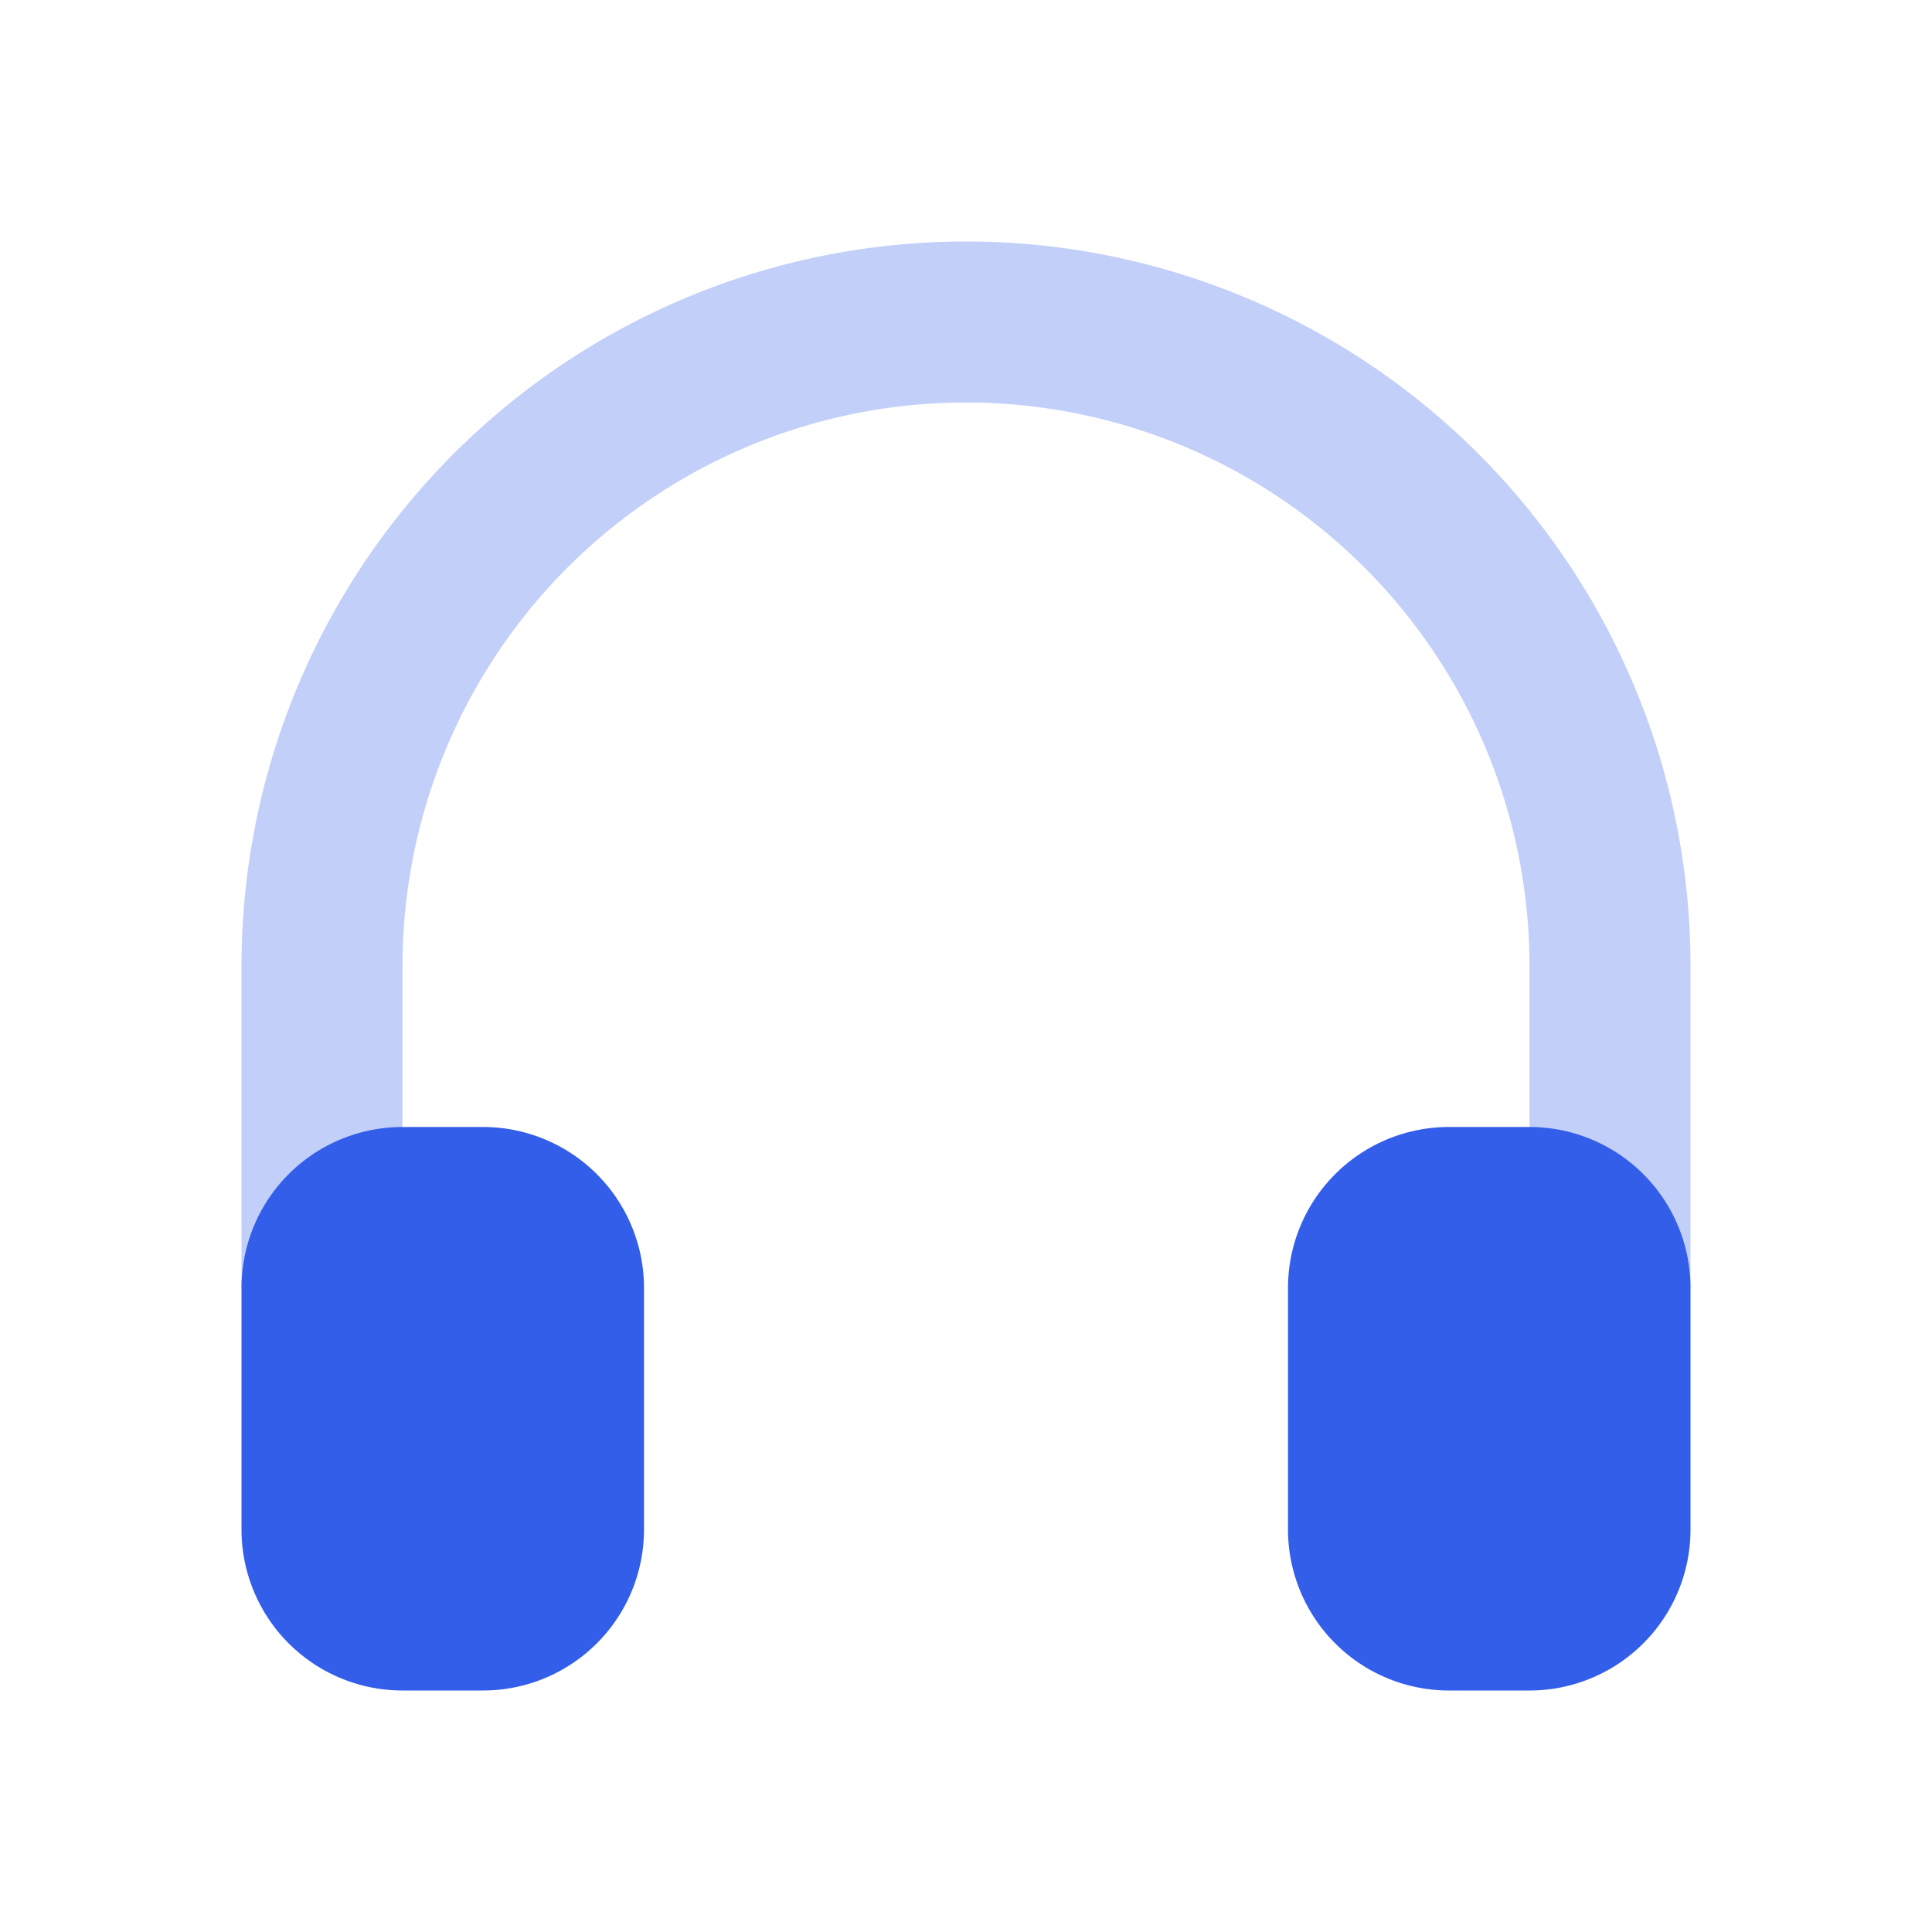
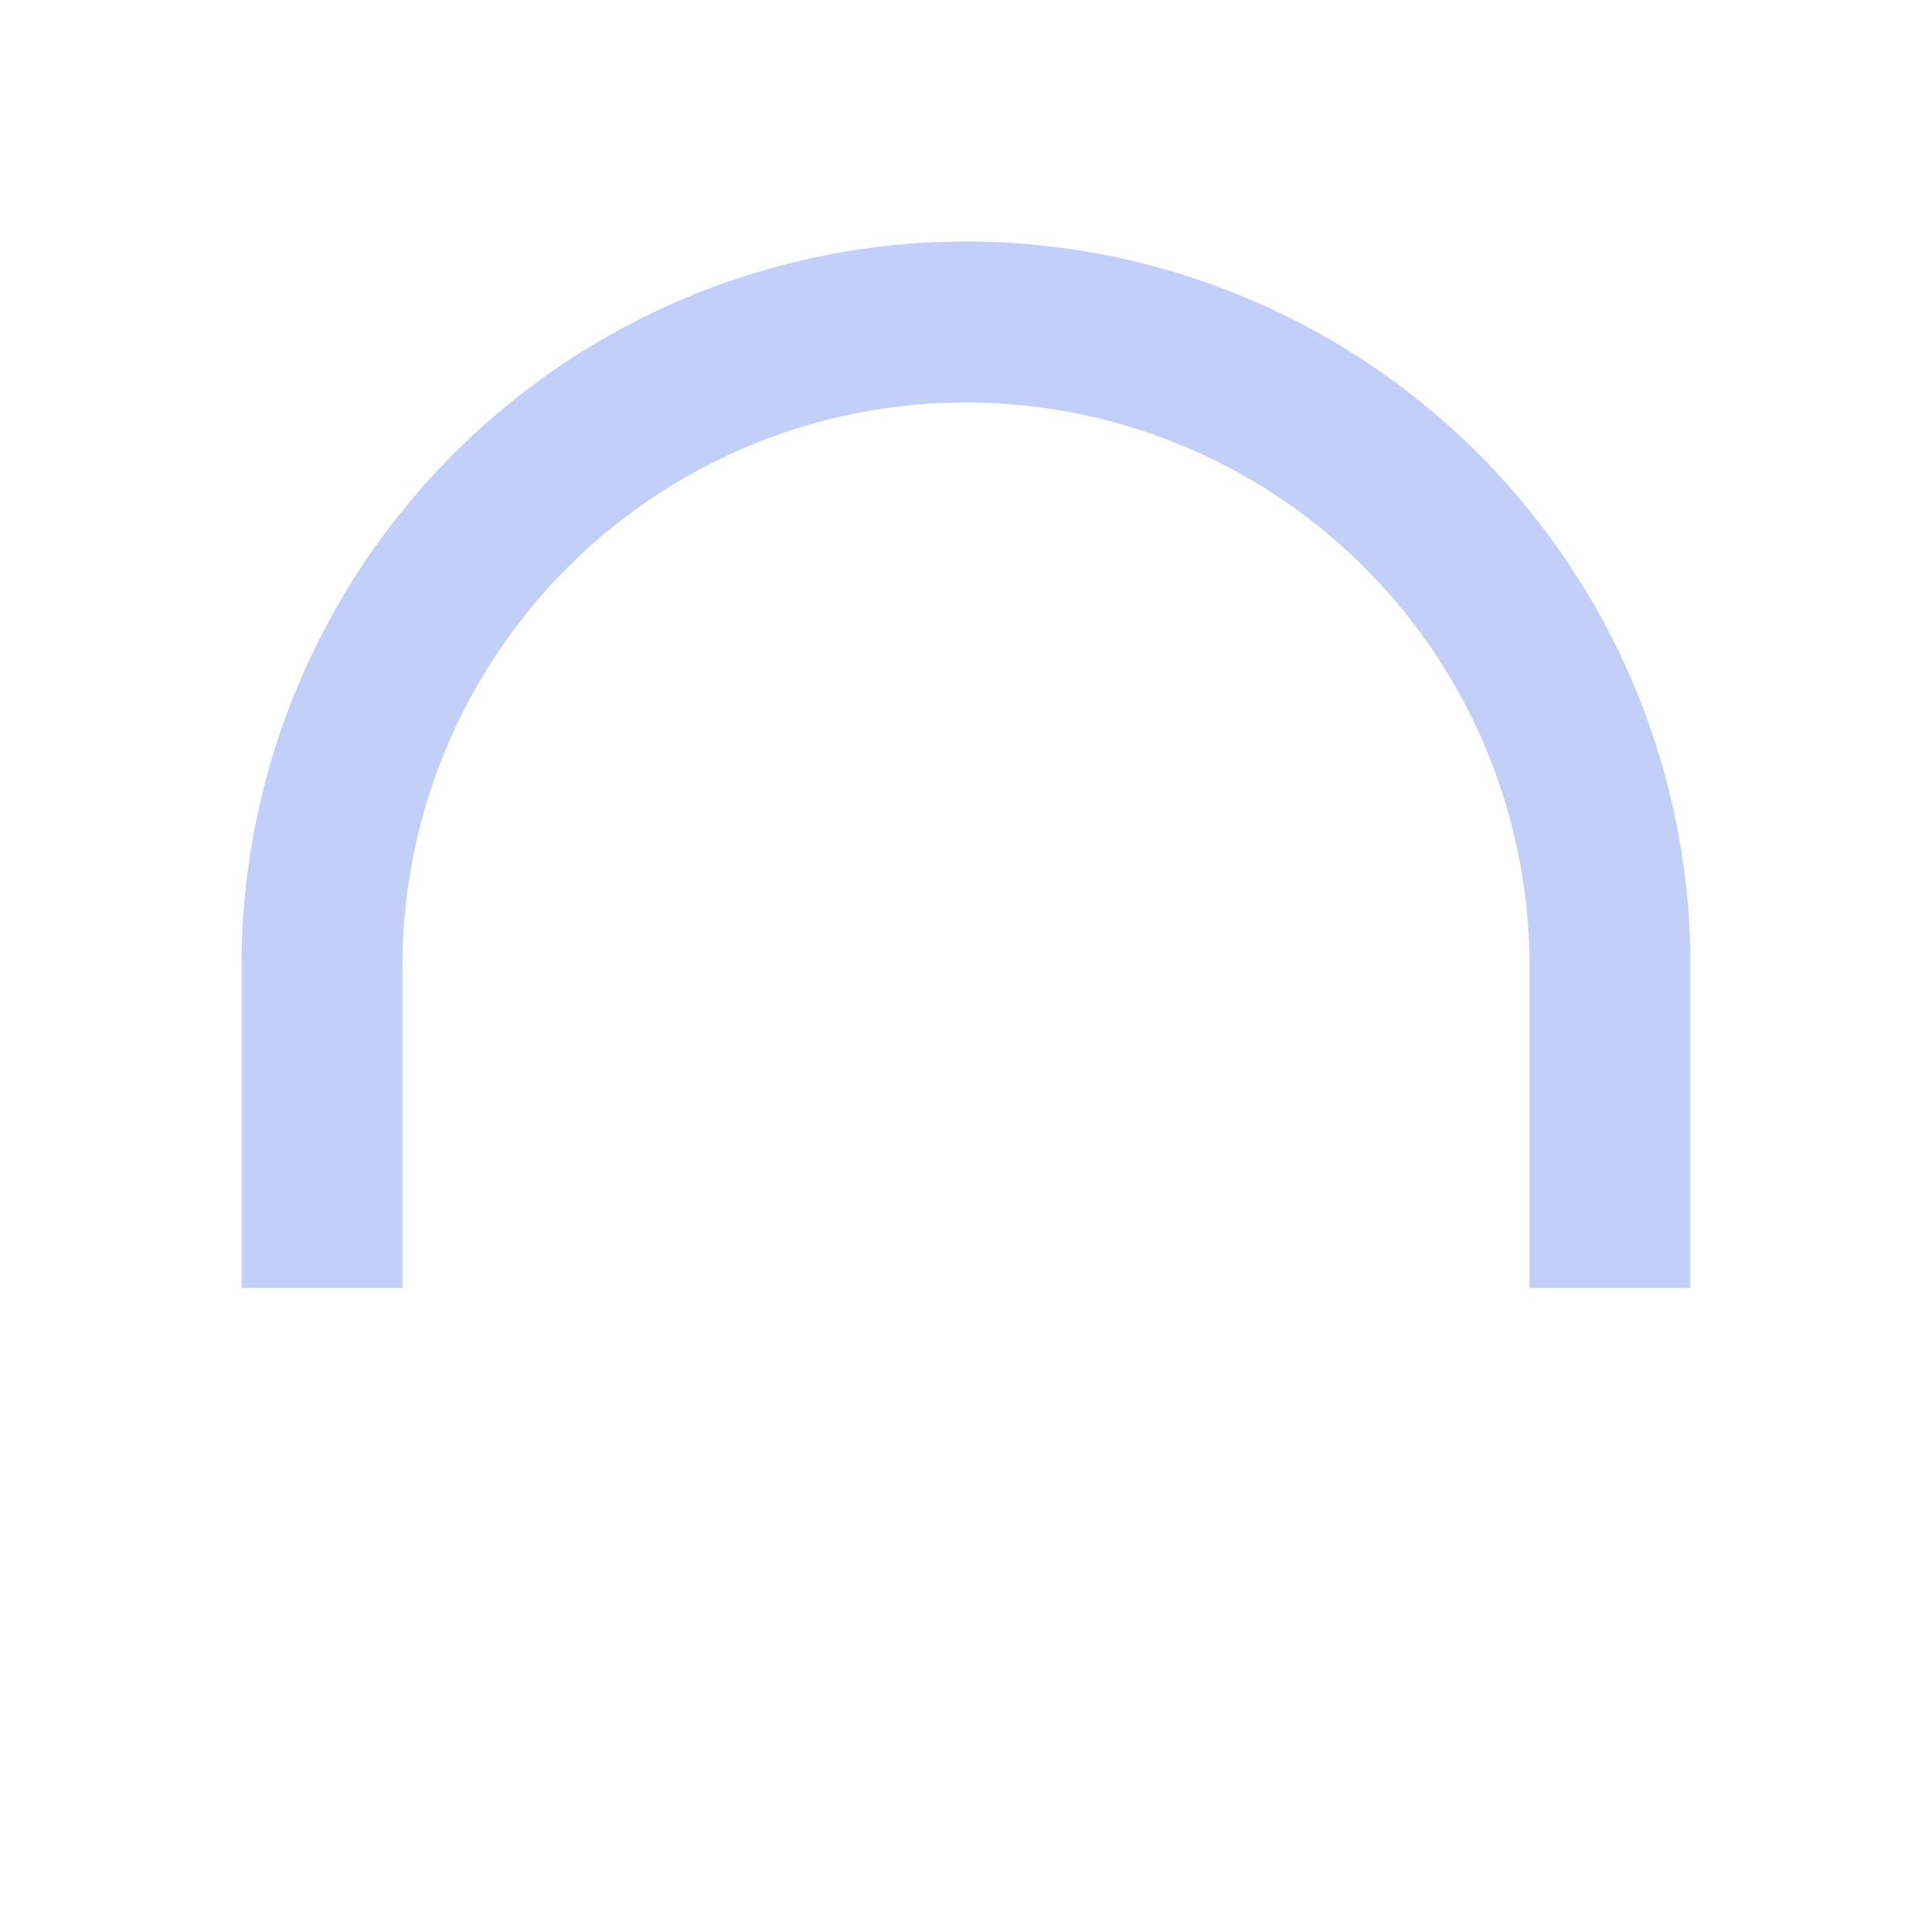
<svg xmlns="http://www.w3.org/2000/svg" width="24" height="24" viewBox="0 0 24 24">
  <g fill="none" fill-rule="evenodd">
-     <path d="M0 0h24v24H0z" />
    <path d="M19 16v-4a7 7 0 00-14 0v4h14zm2 0H3v-4a9 9 0 1118 0v4z" fill="#335EEA" opacity=".3" />
-     <path d="M5 14h1a2 2 0 012 2v3a2 2 0 01-2 2H5a2 2 0 01-2-2v-3a2 2 0 012-2zm13 0h1a2 2 0 012 2v3a2 2 0 01-2 2h-1a2 2 0 01-2-2v-3a2 2 0 012-2z" fill="#335EEA" />
  </g>
</svg>